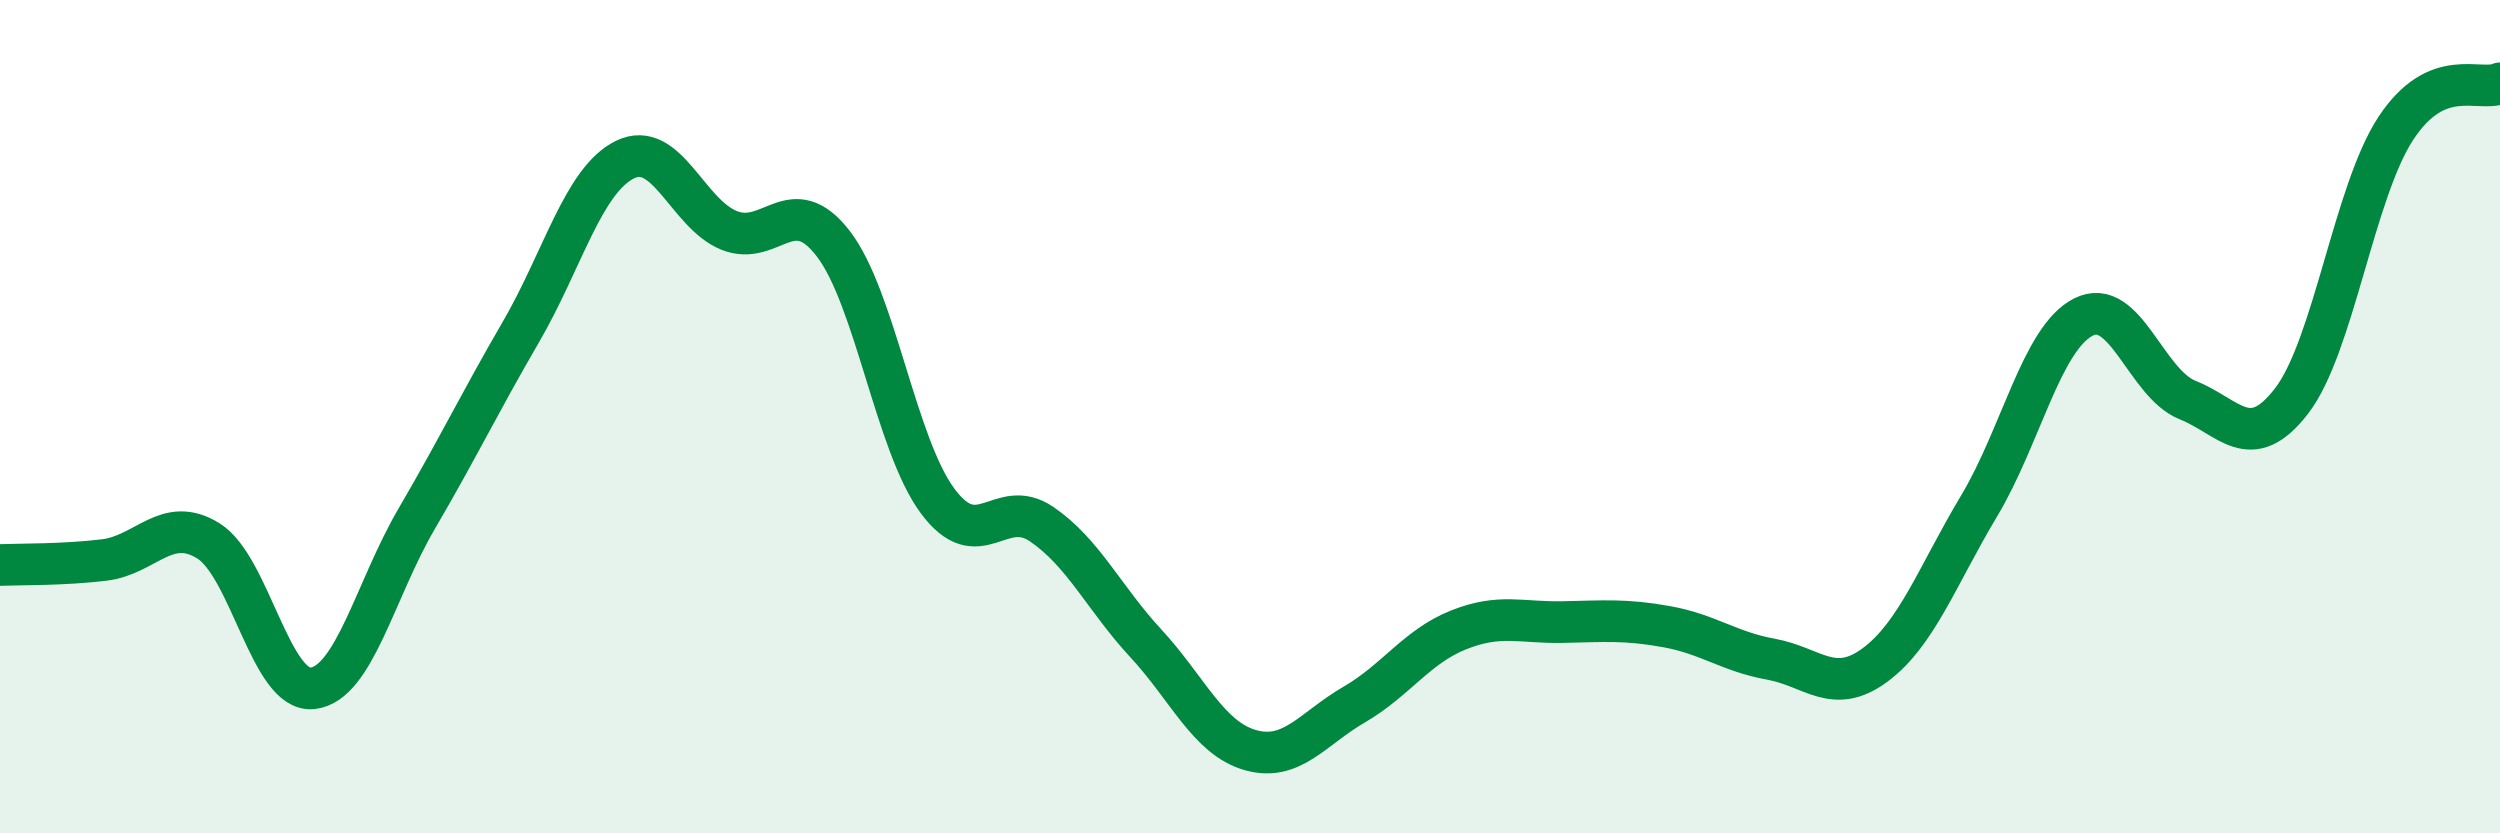
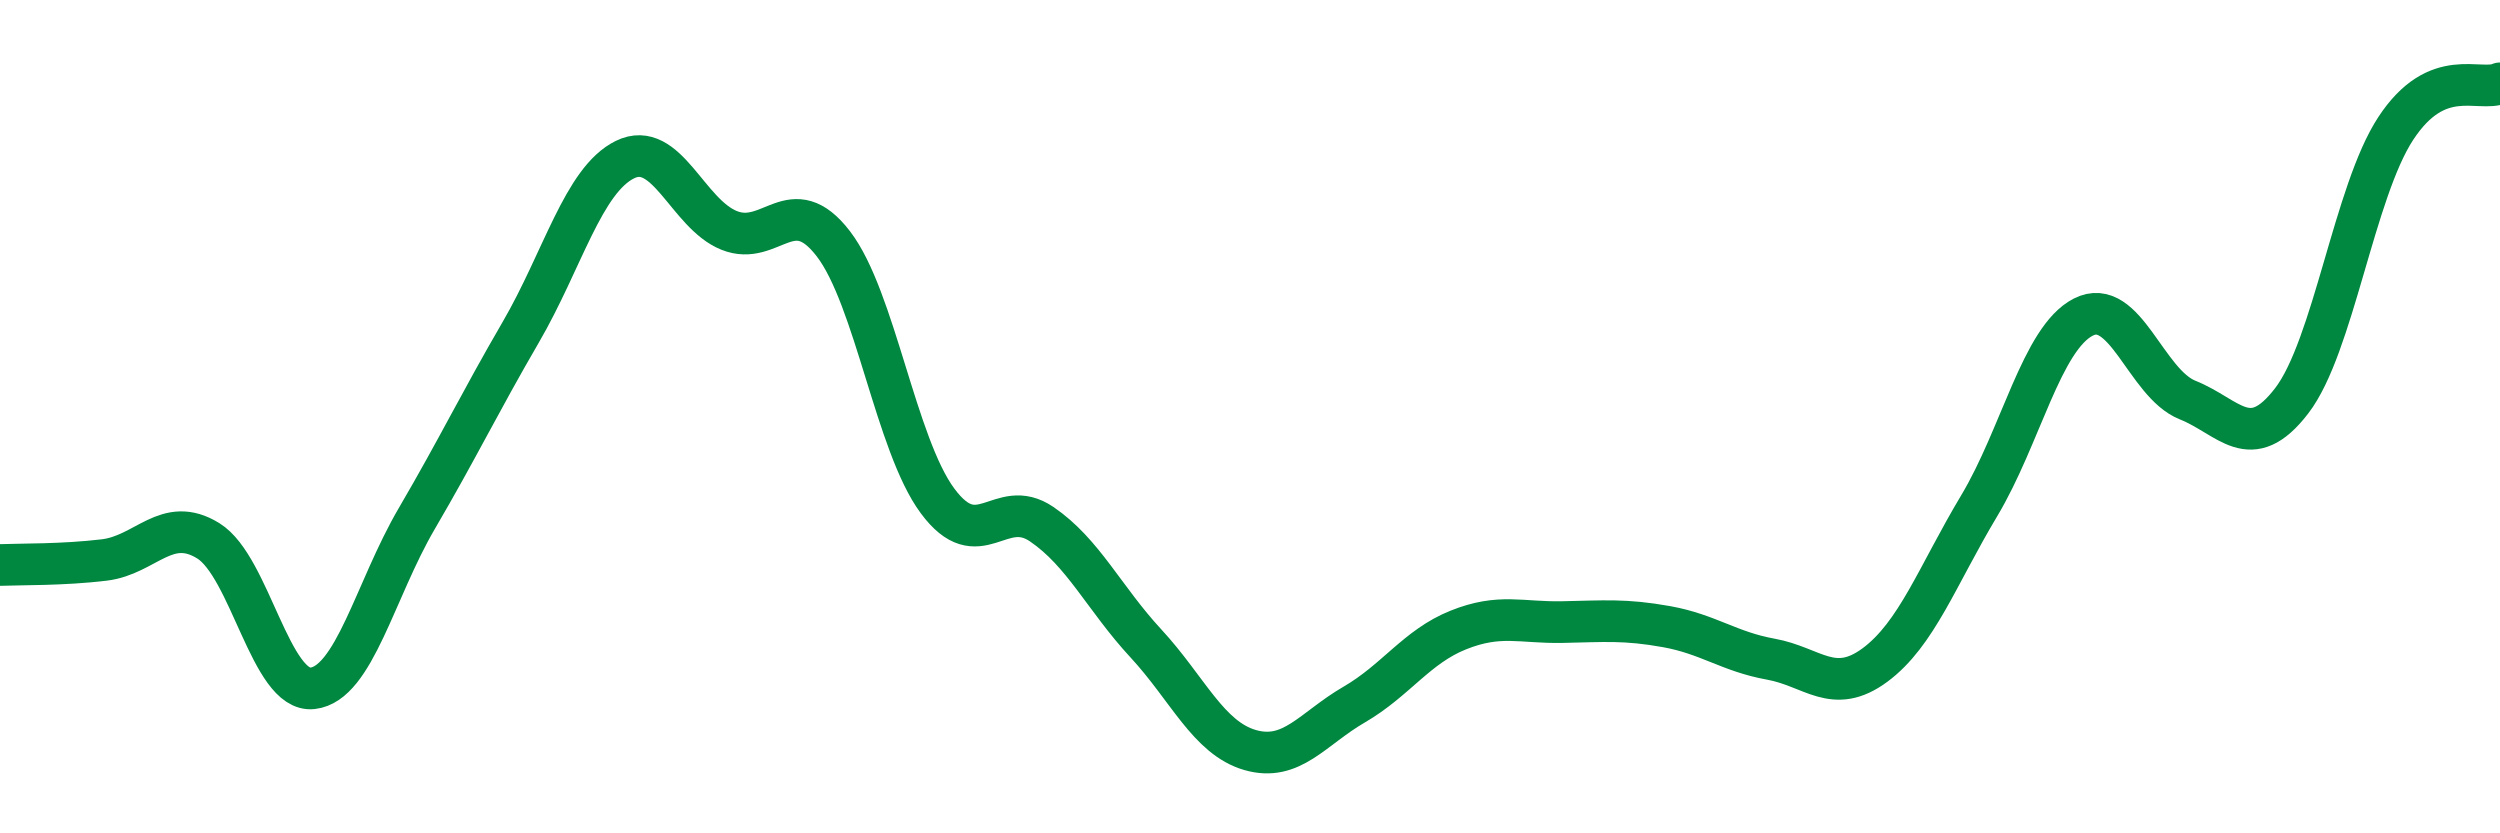
<svg xmlns="http://www.w3.org/2000/svg" width="60" height="20" viewBox="0 0 60 20">
-   <path d="M 0,13.56 C 0.5,13.54 1.5,13.56 2.5,13.44 C 3.5,13.32 4,12.36 5,12.98 C 6,13.6 6.5,16.63 7.5,16.52 C 8.5,16.41 9,14.16 10,12.45 C 11,10.74 11.5,9.69 12.5,7.97 C 13.5,6.25 14,4.32 15,3.83 C 16,3.34 16.5,5.13 17.5,5.53 C 18.5,5.93 19,4.55 20,5.85 C 21,7.15 21.5,10.67 22.5,12.02 C 23.5,13.37 24,11.9 25,12.58 C 26,13.26 26.5,14.36 27.5,15.44 C 28.5,16.52 29,17.71 30,18 C 31,18.29 31.5,17.49 32.5,16.91 C 33.5,16.33 34,15.52 35,15.12 C 36,14.72 36.5,14.95 37.5,14.93 C 38.5,14.91 39,14.86 40,15.04 C 41,15.22 41.5,15.64 42.5,15.82 C 43.5,16 44,16.7 45,15.96 C 46,15.22 46.5,13.81 47.5,12.14 C 48.5,10.47 49,8.12 50,7.61 C 51,7.1 51.5,9.2 52.5,9.6 C 53.5,10 54,10.92 55,9.62 C 56,8.32 56.5,4.6 57.5,3.08 C 58.5,1.56 59.5,2.22 60,2L60 20L0 20Z" fill="#008740" opacity="0.1" stroke-linecap="round" stroke-linejoin="round" />
  <path d="M 0,13.56 C 0.5,13.54 1.5,13.56 2.5,13.44 C 3.5,13.32 4,12.36 5,12.98 C 6,13.6 6.5,16.63 7.5,16.52 C 8.5,16.41 9,14.16 10,12.45 C 11,10.74 11.5,9.69 12.5,7.97 C 13.5,6.25 14,4.32 15,3.83 C 16,3.34 16.5,5.13 17.5,5.53 C 18.5,5.93 19,4.55 20,5.85 C 21,7.15 21.5,10.67 22.5,12.02 C 23.5,13.37 24,11.9 25,12.58 C 26,13.26 26.5,14.36 27.5,15.44 C 28.5,16.52 29,17.71 30,18 C 31,18.29 31.5,17.49 32.5,16.91 C 33.5,16.33 34,15.52 35,15.12 C 36,14.72 36.5,14.95 37.5,14.93 C 38.5,14.91 39,14.86 40,15.04 C 41,15.22 41.5,15.64 42.5,15.82 C 43.5,16 44,16.7 45,15.96 C 46,15.22 46.5,13.81 47.5,12.14 C 48.5,10.47 49,8.12 50,7.61 C 51,7.1 51.5,9.2 52.5,9.6 C 53.5,10 54,10.92 55,9.62 C 56,8.32 56.5,4.6 57.5,3.08 C 58.5,1.56 59.5,2.22 60,2" stroke="#008740" stroke-width="1" fill="none" stroke-linecap="round" stroke-linejoin="round" />
</svg>